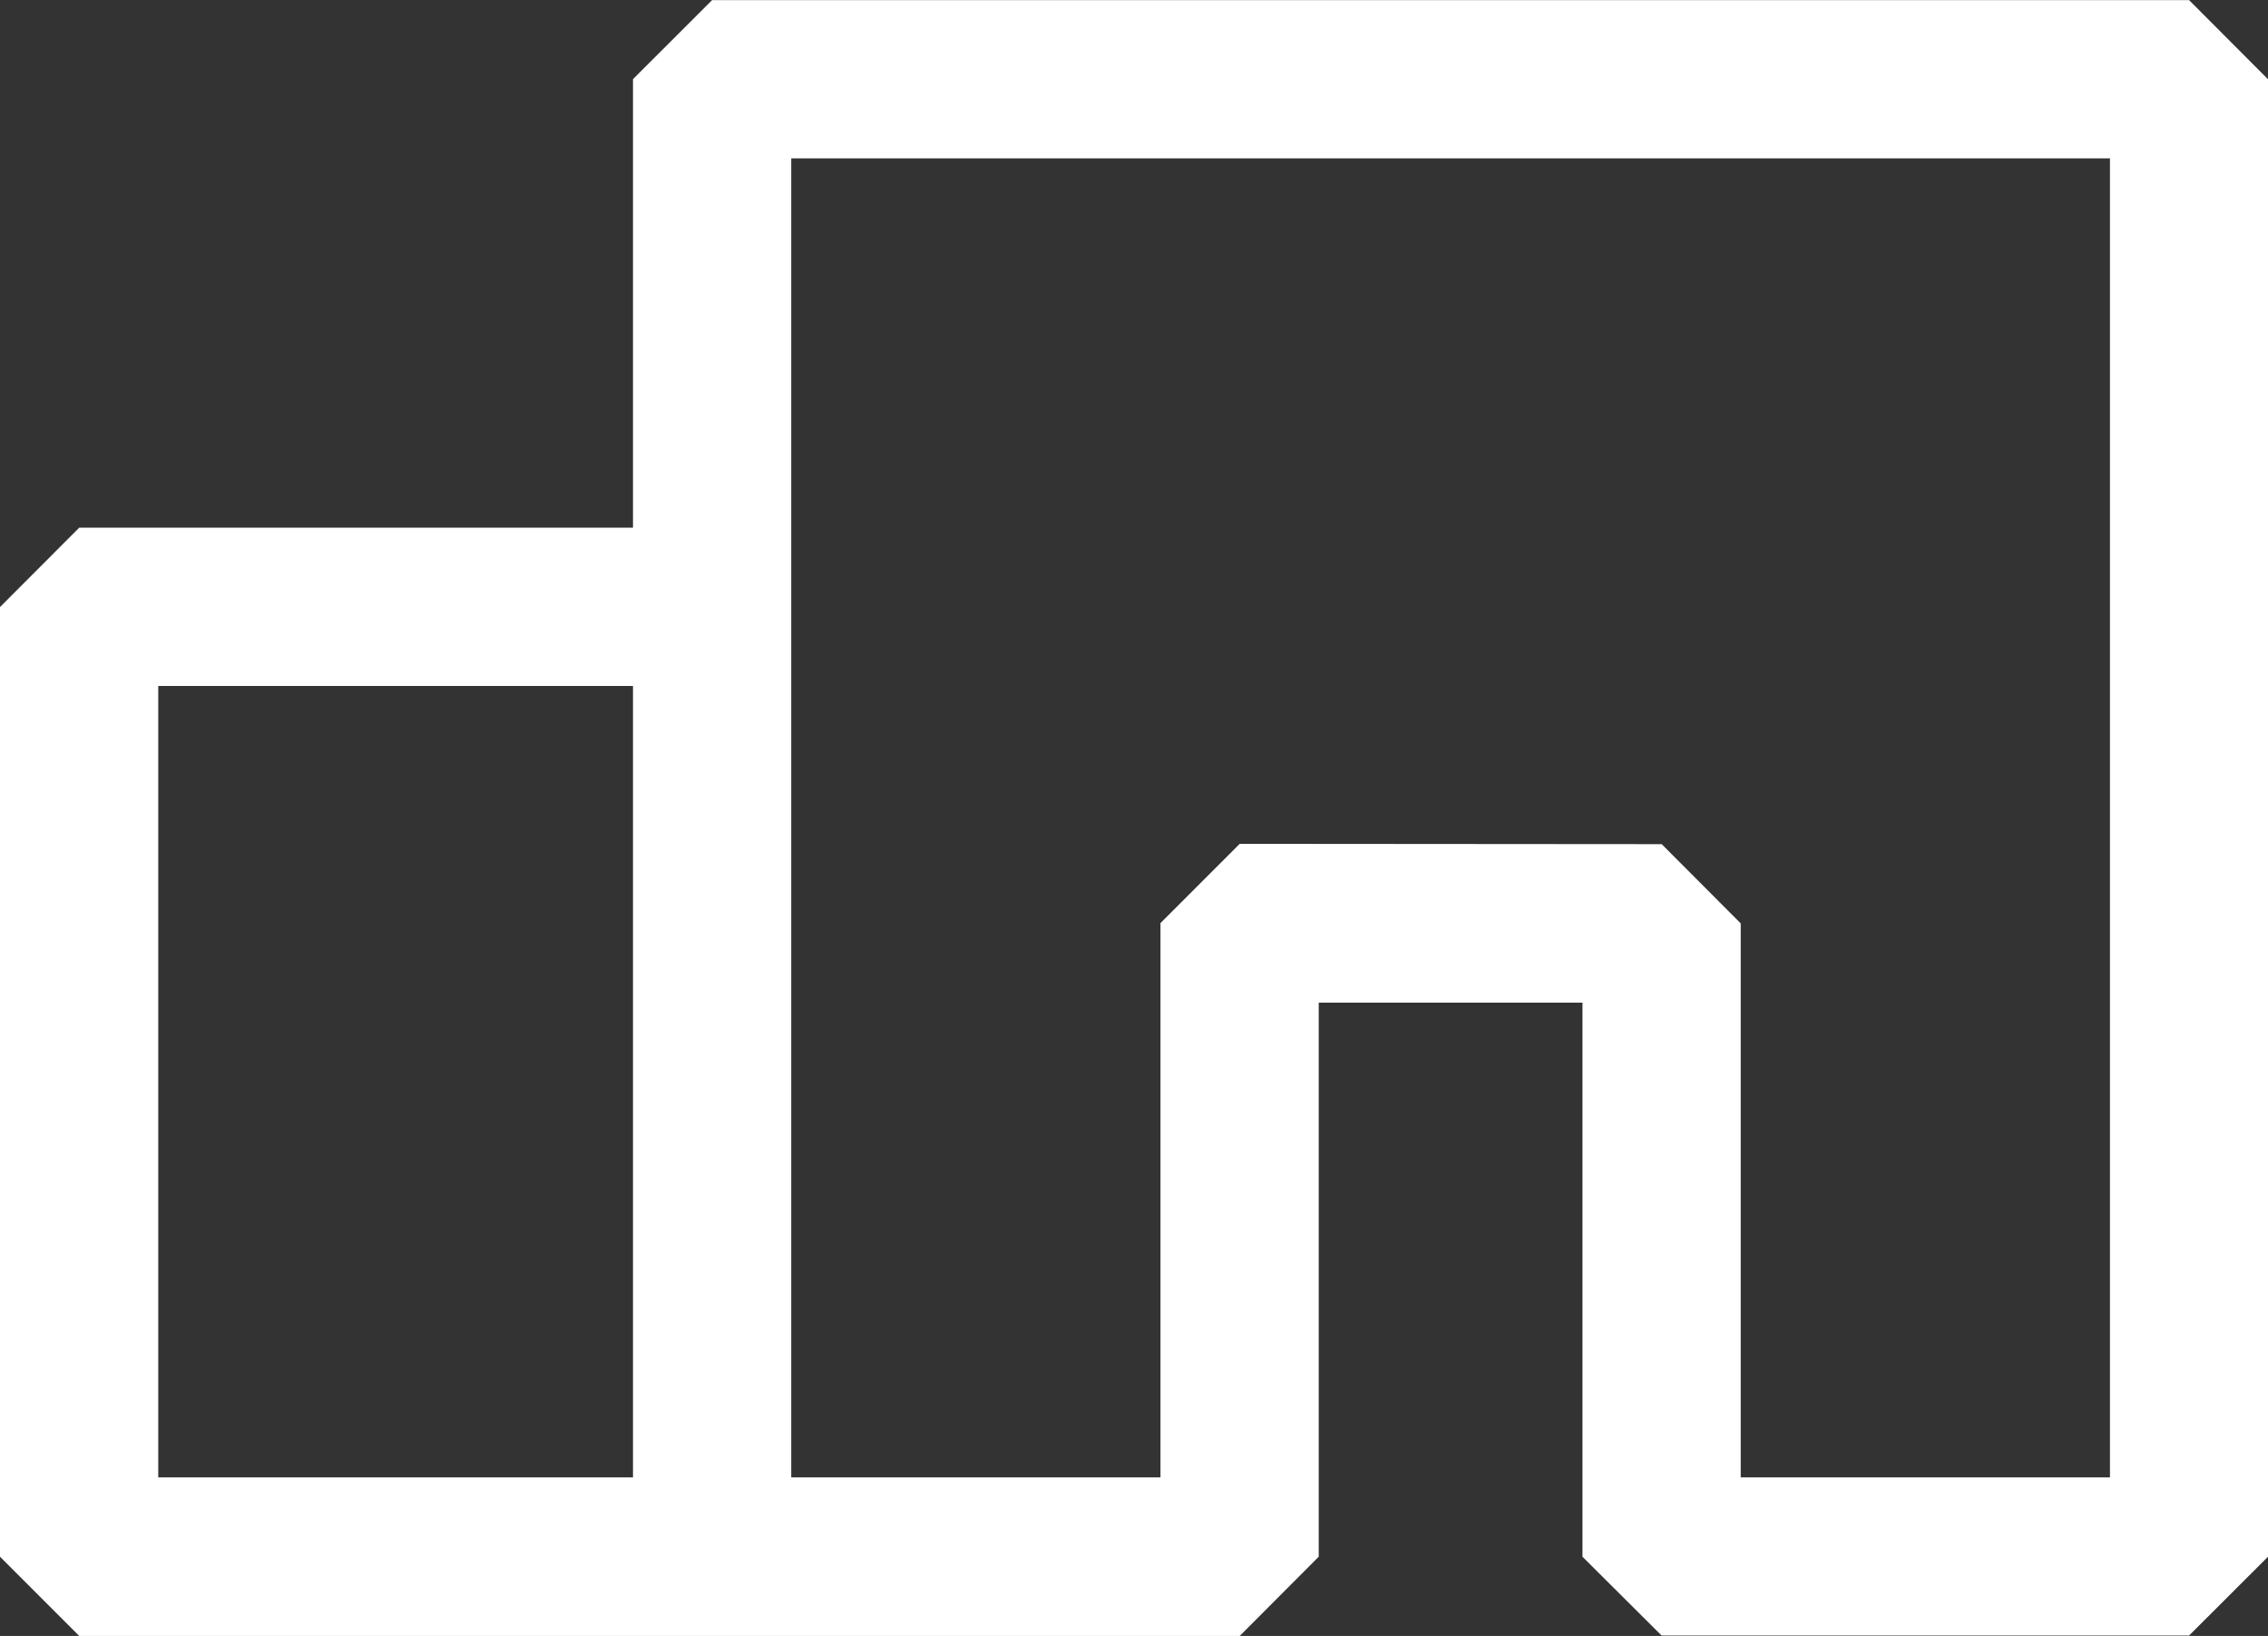
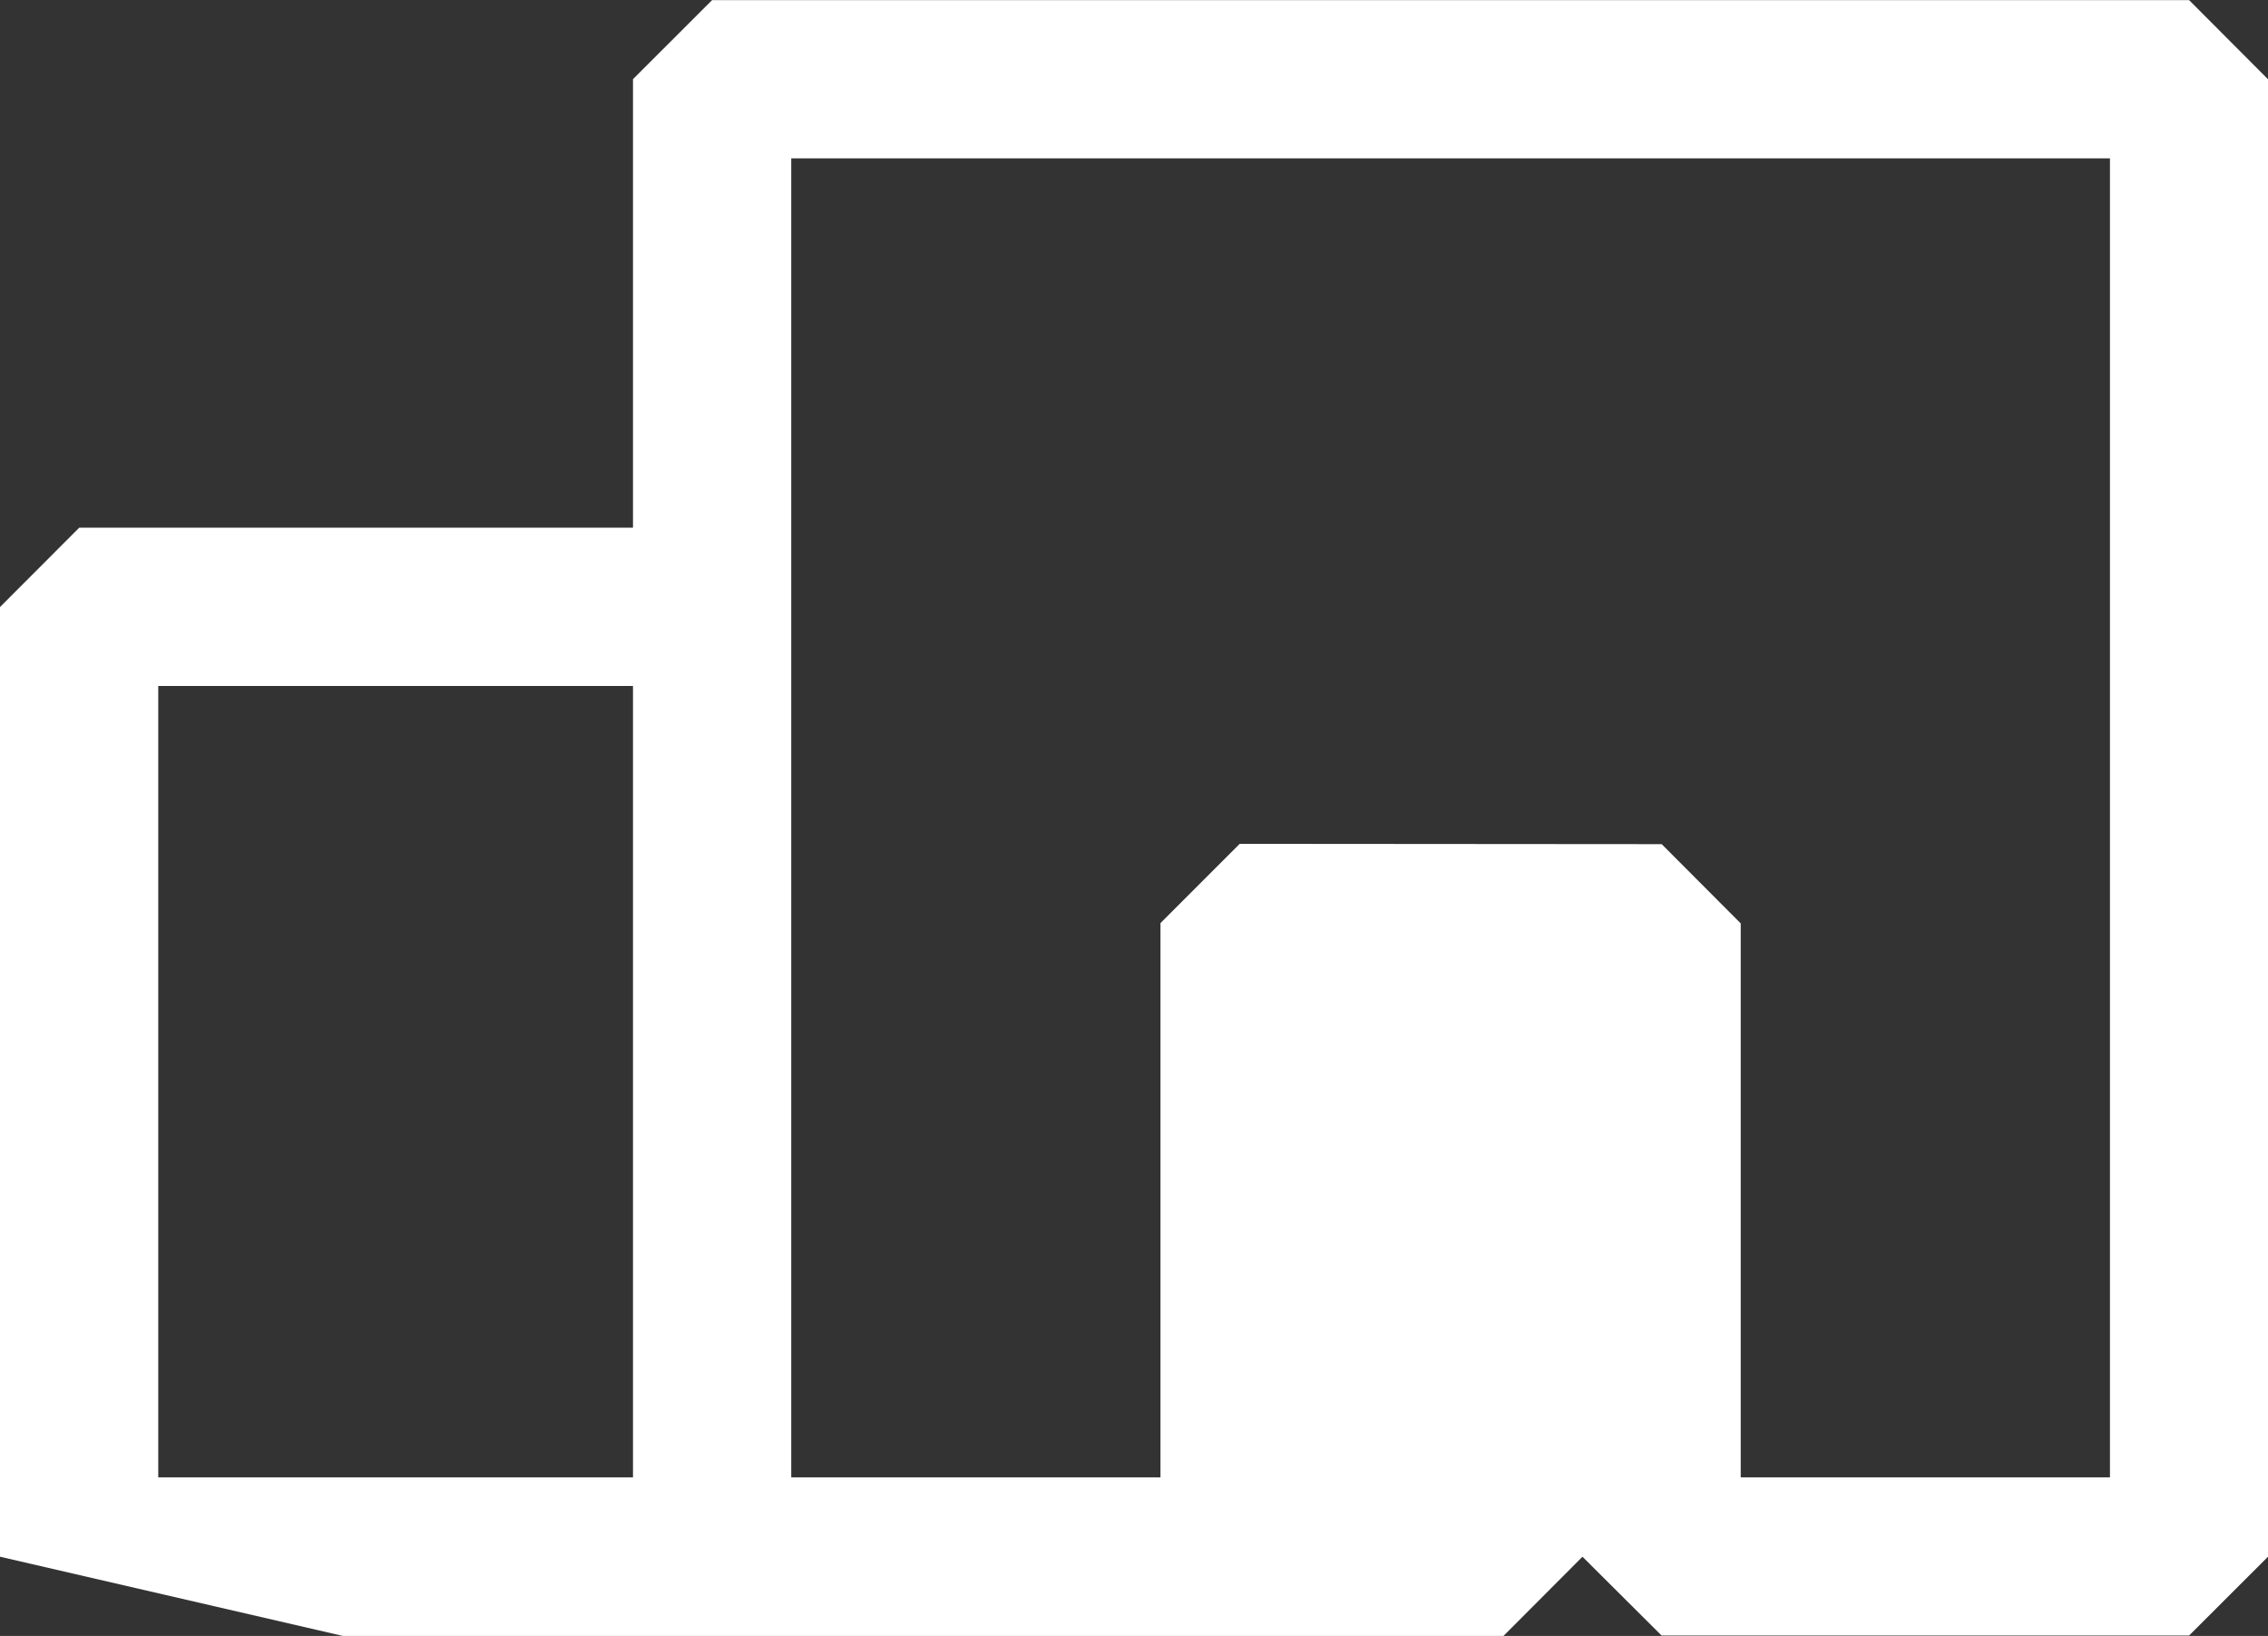
<svg xmlns="http://www.w3.org/2000/svg" width="21.498" height="15.504" viewBox="0 0 21.498 15.504">
  <rect x="0" y="0" width="21.498" height="15.504" fill="#333333" stroke="none" />
-   <path id="Union_24" data-name="Union 24" d="M15-8438.248v-5.251H12.5v5.251l-.749.751h-5l0,0h-6L0-8438.248v-9L.751-8448H6v-4.251L6.75-8453h14l.749.751v14l-.749.748-5,0Zm.751-6.753.749.751V-8439l3.5,0v-12.5H7.5v12.5H11v-5.253l.751-.751ZM1.5-8439H6v-7.5H1.5Z" transform="translate(0 8453.001)" fill="#fff" />
+   <path id="Union_24" data-name="Union 24" d="M15-8438.248v-5.251v5.251l-.749.751h-5l0,0h-6L0-8438.248v-9L.751-8448H6v-4.251L6.75-8453h14l.749.751v14l-.749.748-5,0Zm.751-6.753.749.751V-8439l3.5,0v-12.5H7.5v12.5H11v-5.253l.751-.751ZM1.5-8439H6v-7.5H1.5Z" transform="translate(0 8453.001)" fill="#fff" />
</svg>